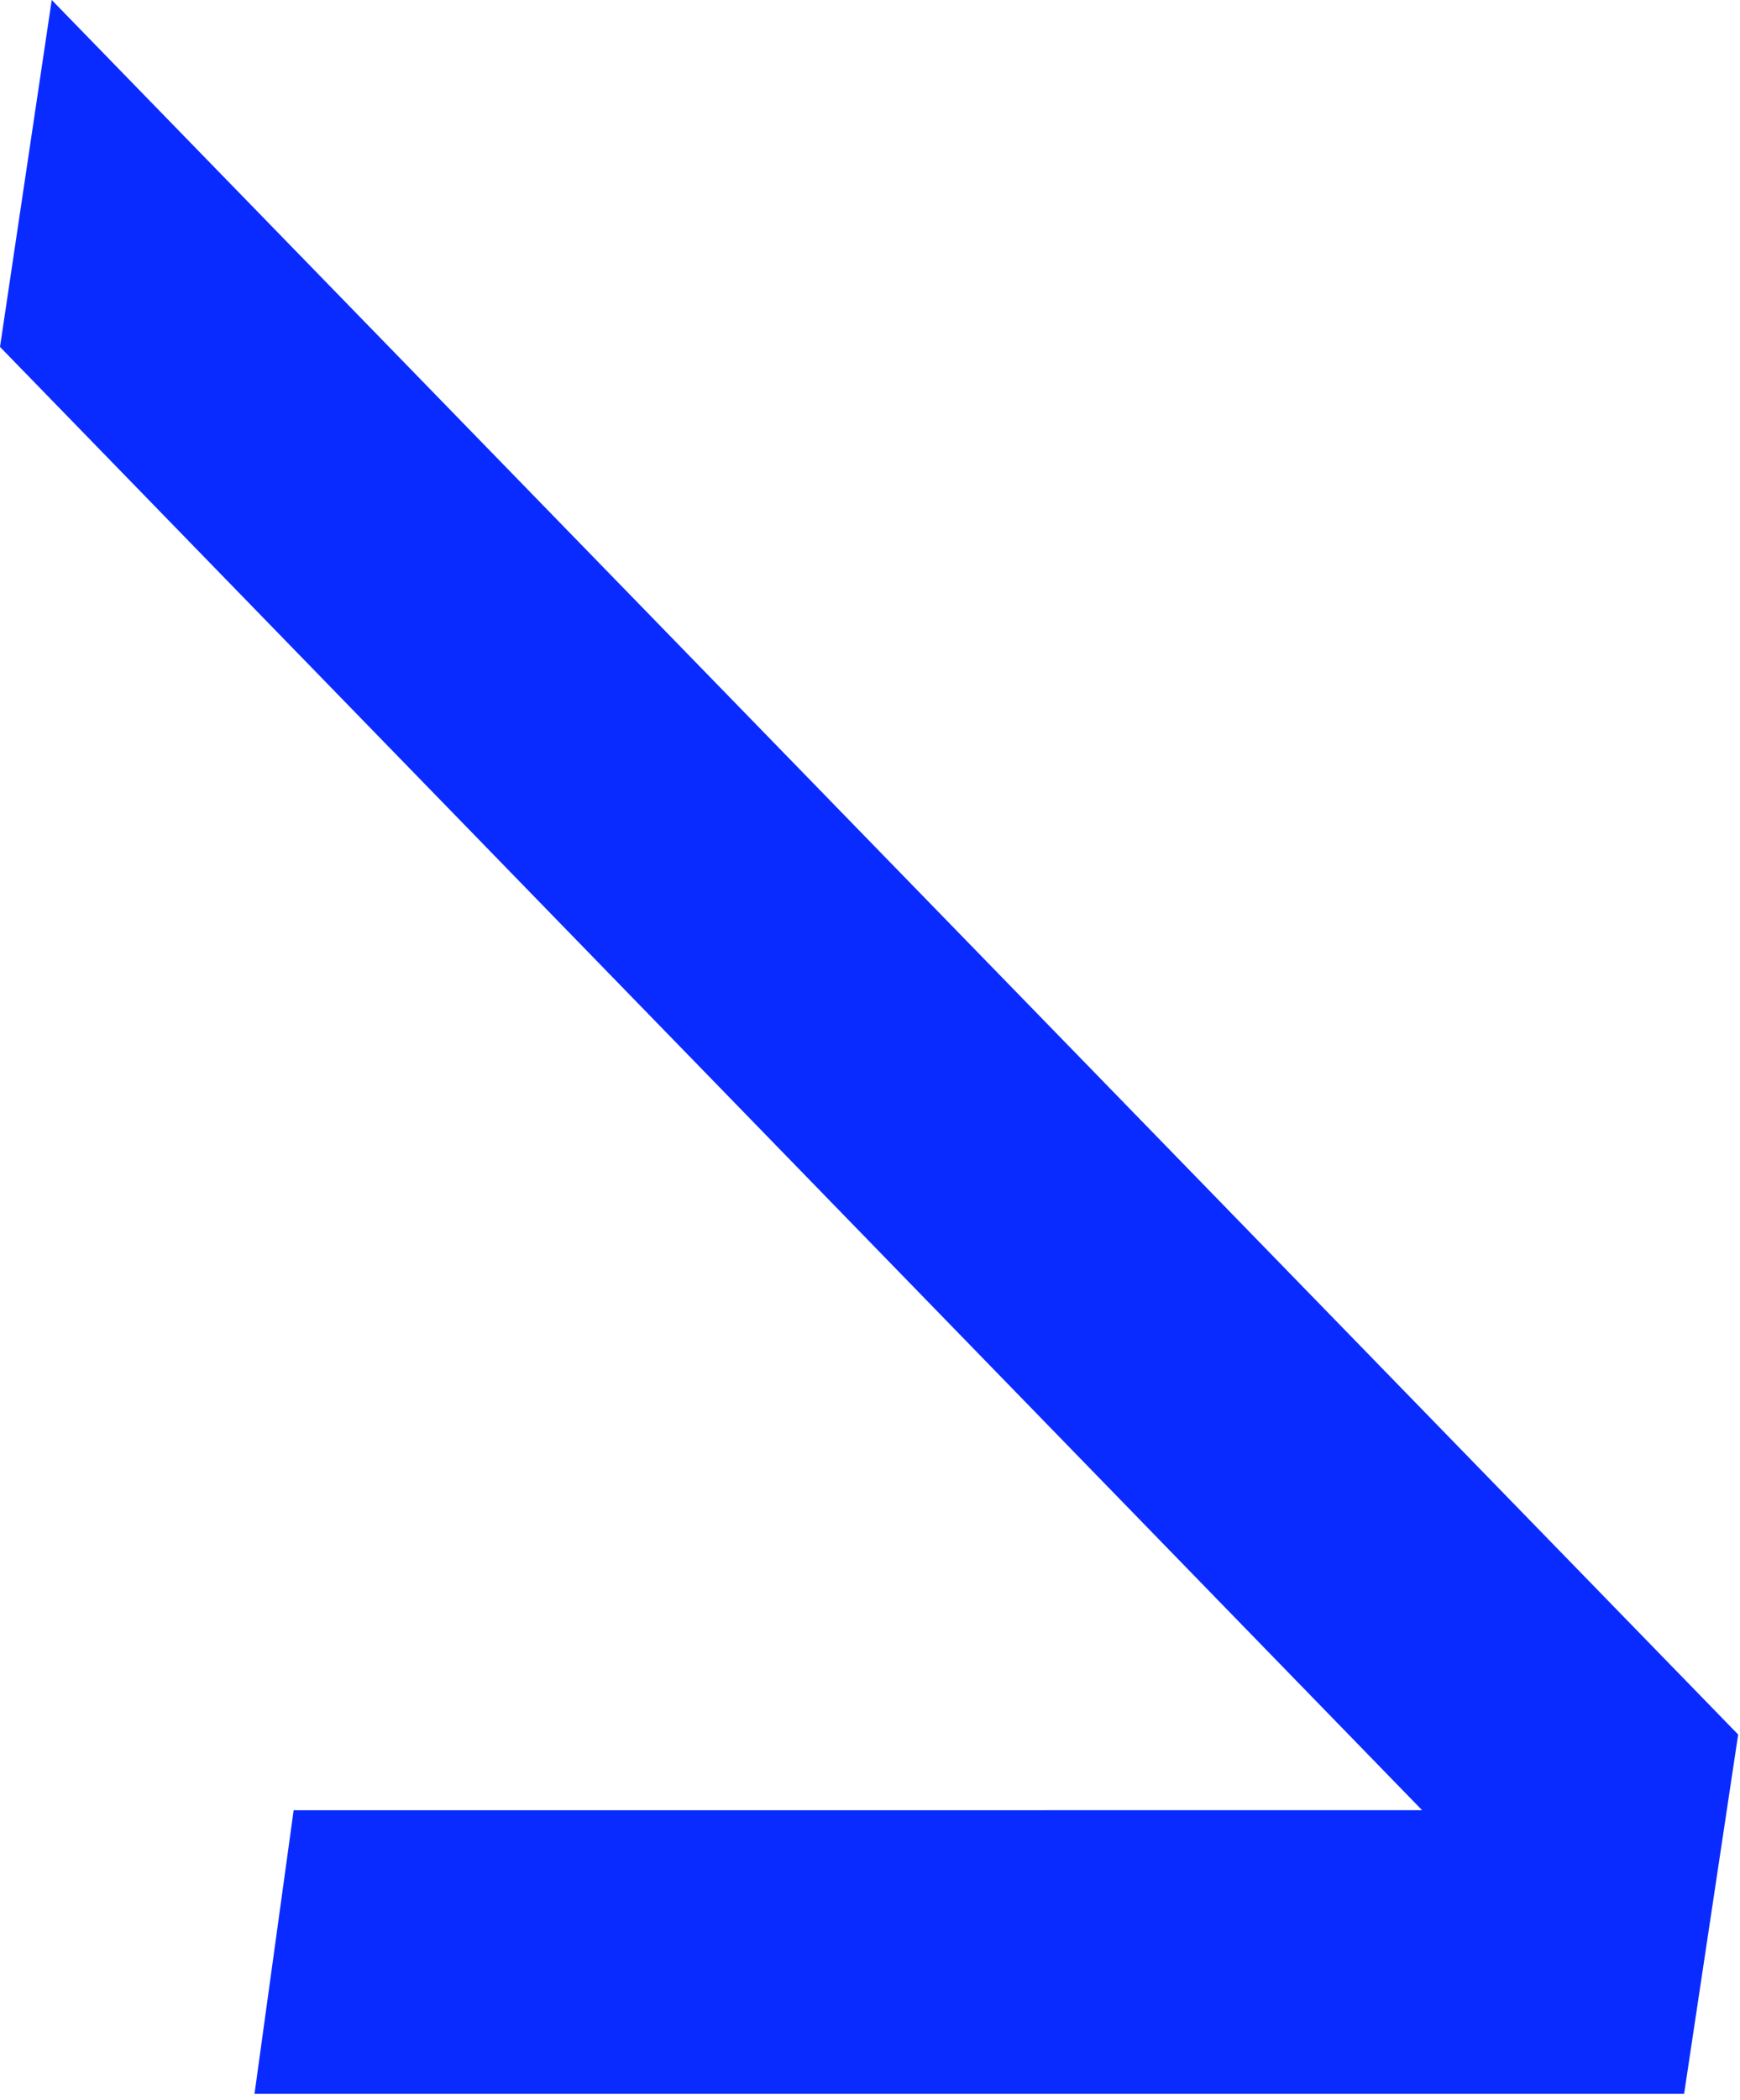
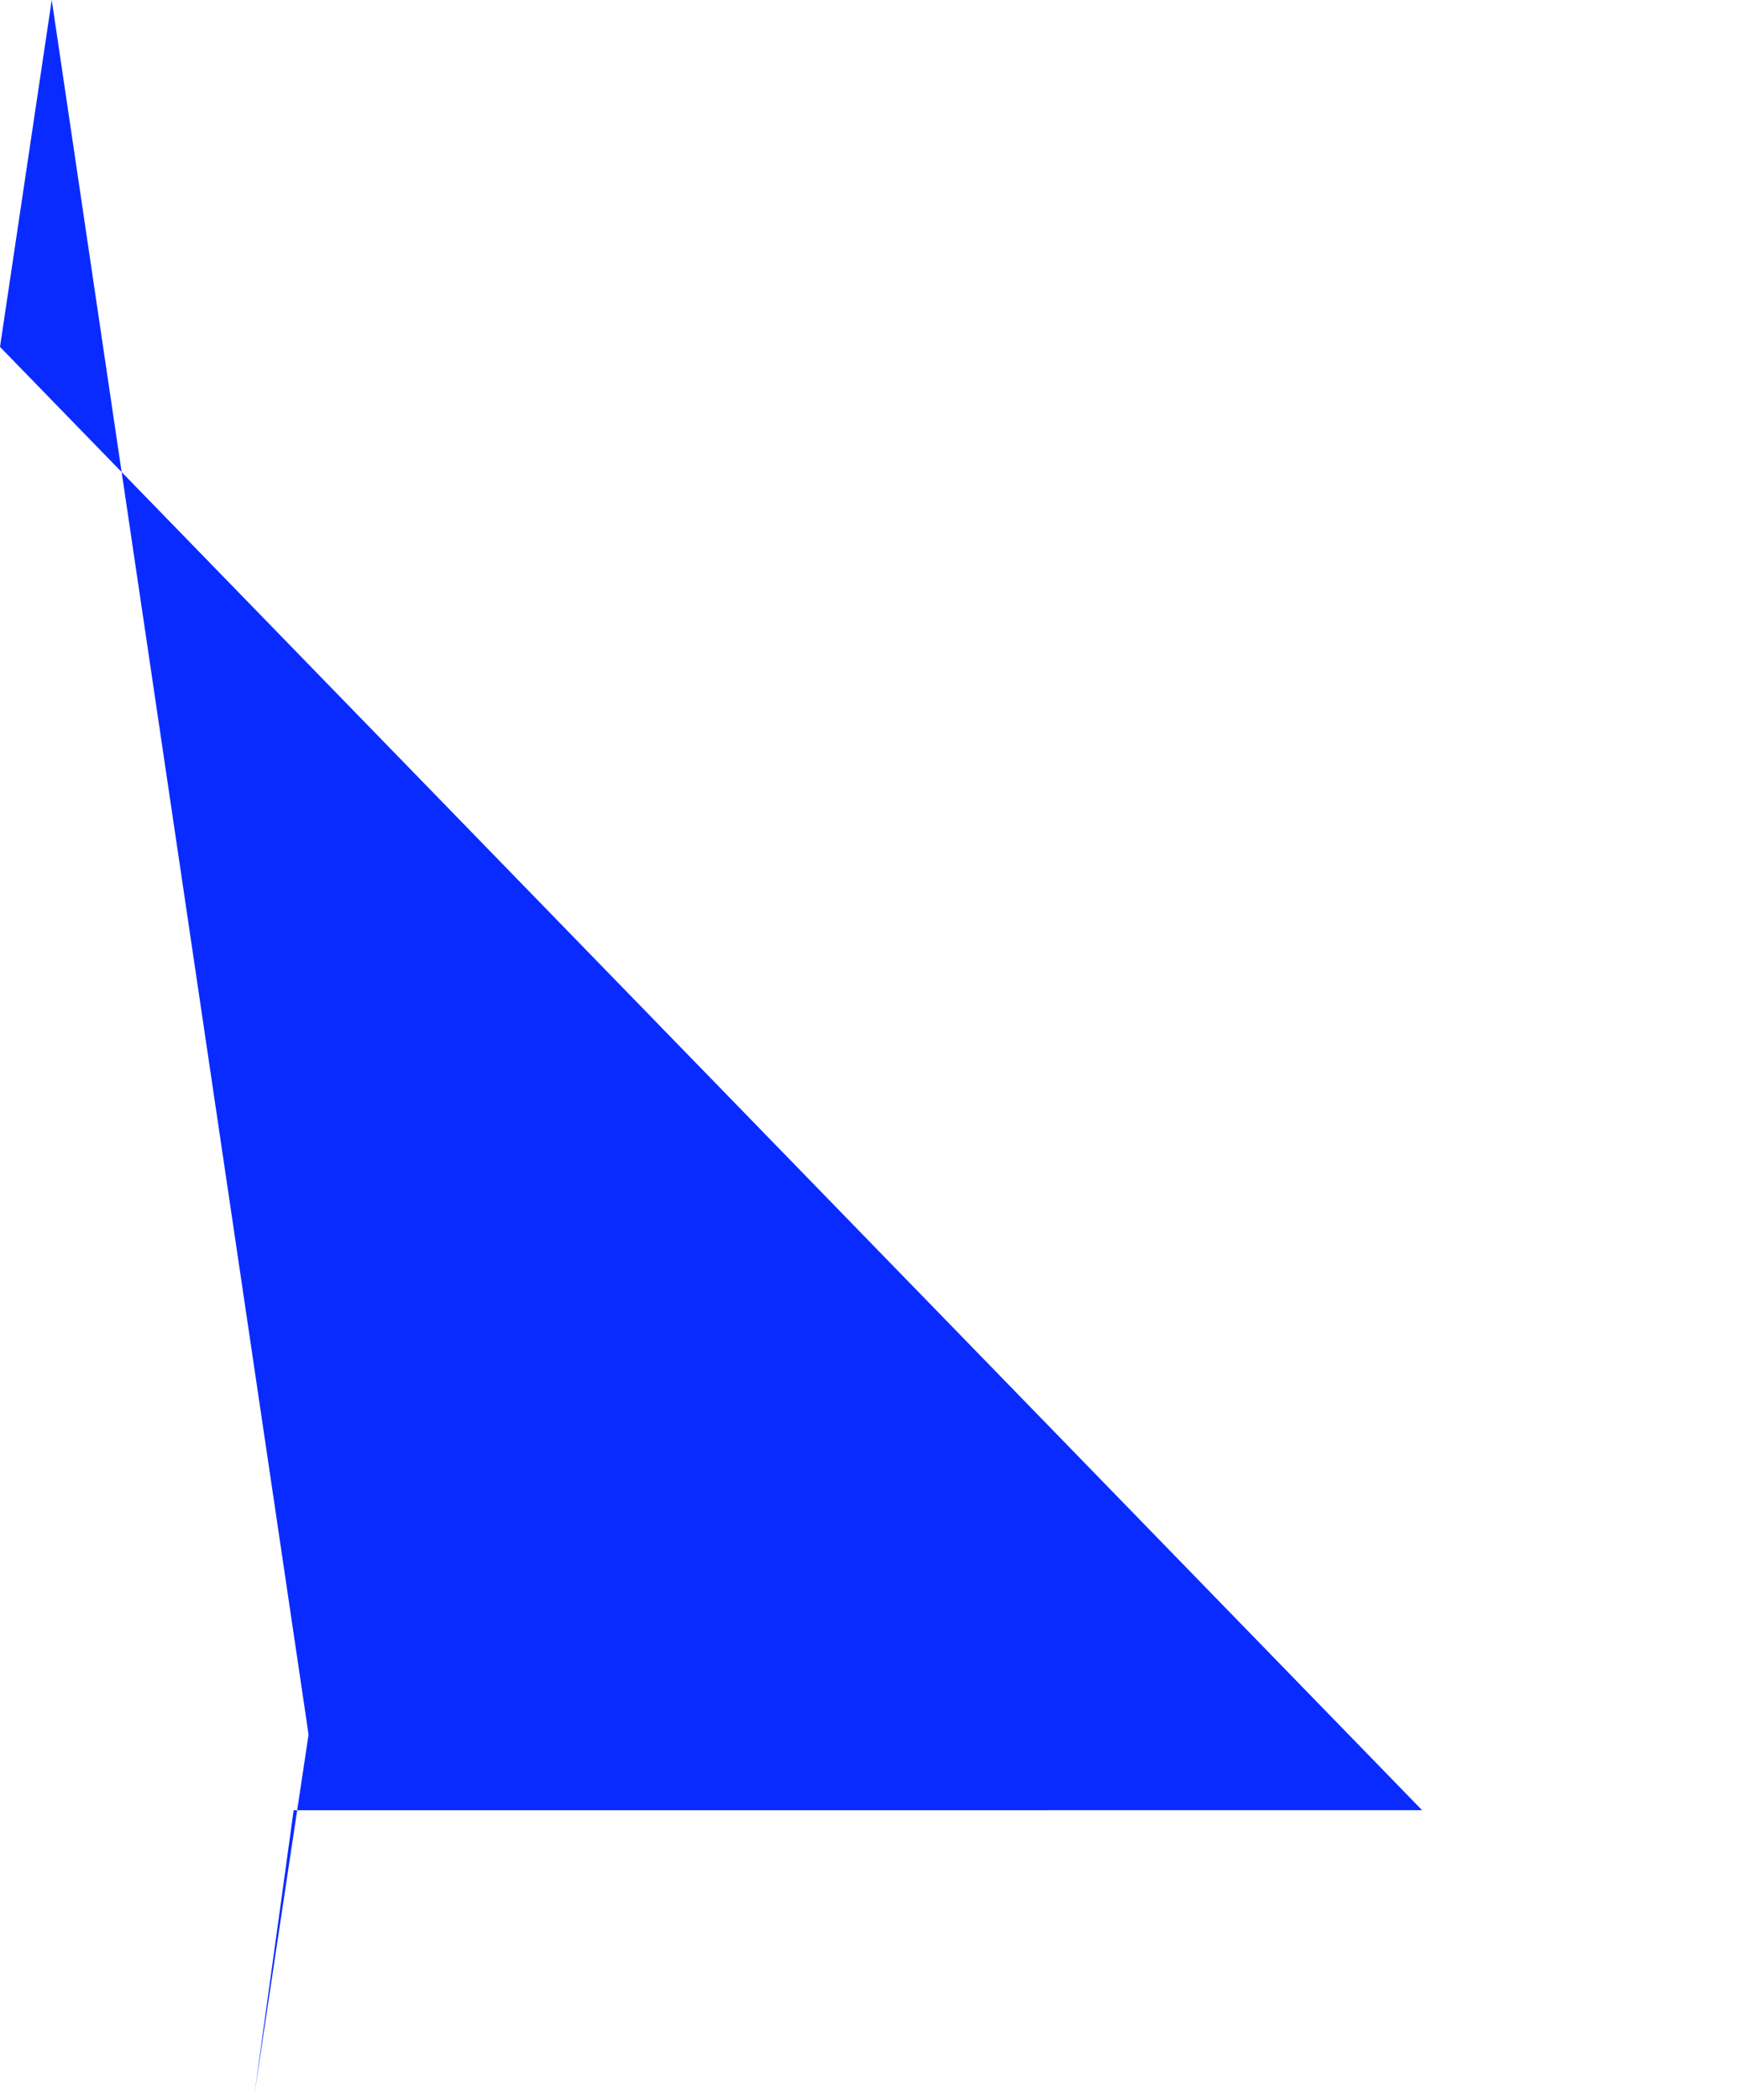
<svg xmlns="http://www.w3.org/2000/svg" width="257" height="310" fill="none">
-   <path d="M7.642 0L0 51.217l210.051 216.046H43.373l-5.783 41.88h211.153l7.986-53.057L7.642 0z" fill="#0a2bff" />
+   <path d="M7.642 0L0 51.217l210.051 216.046H43.373l-5.783 41.88l7.986-53.057L7.642 0z" fill="#0a2bff" />
</svg>